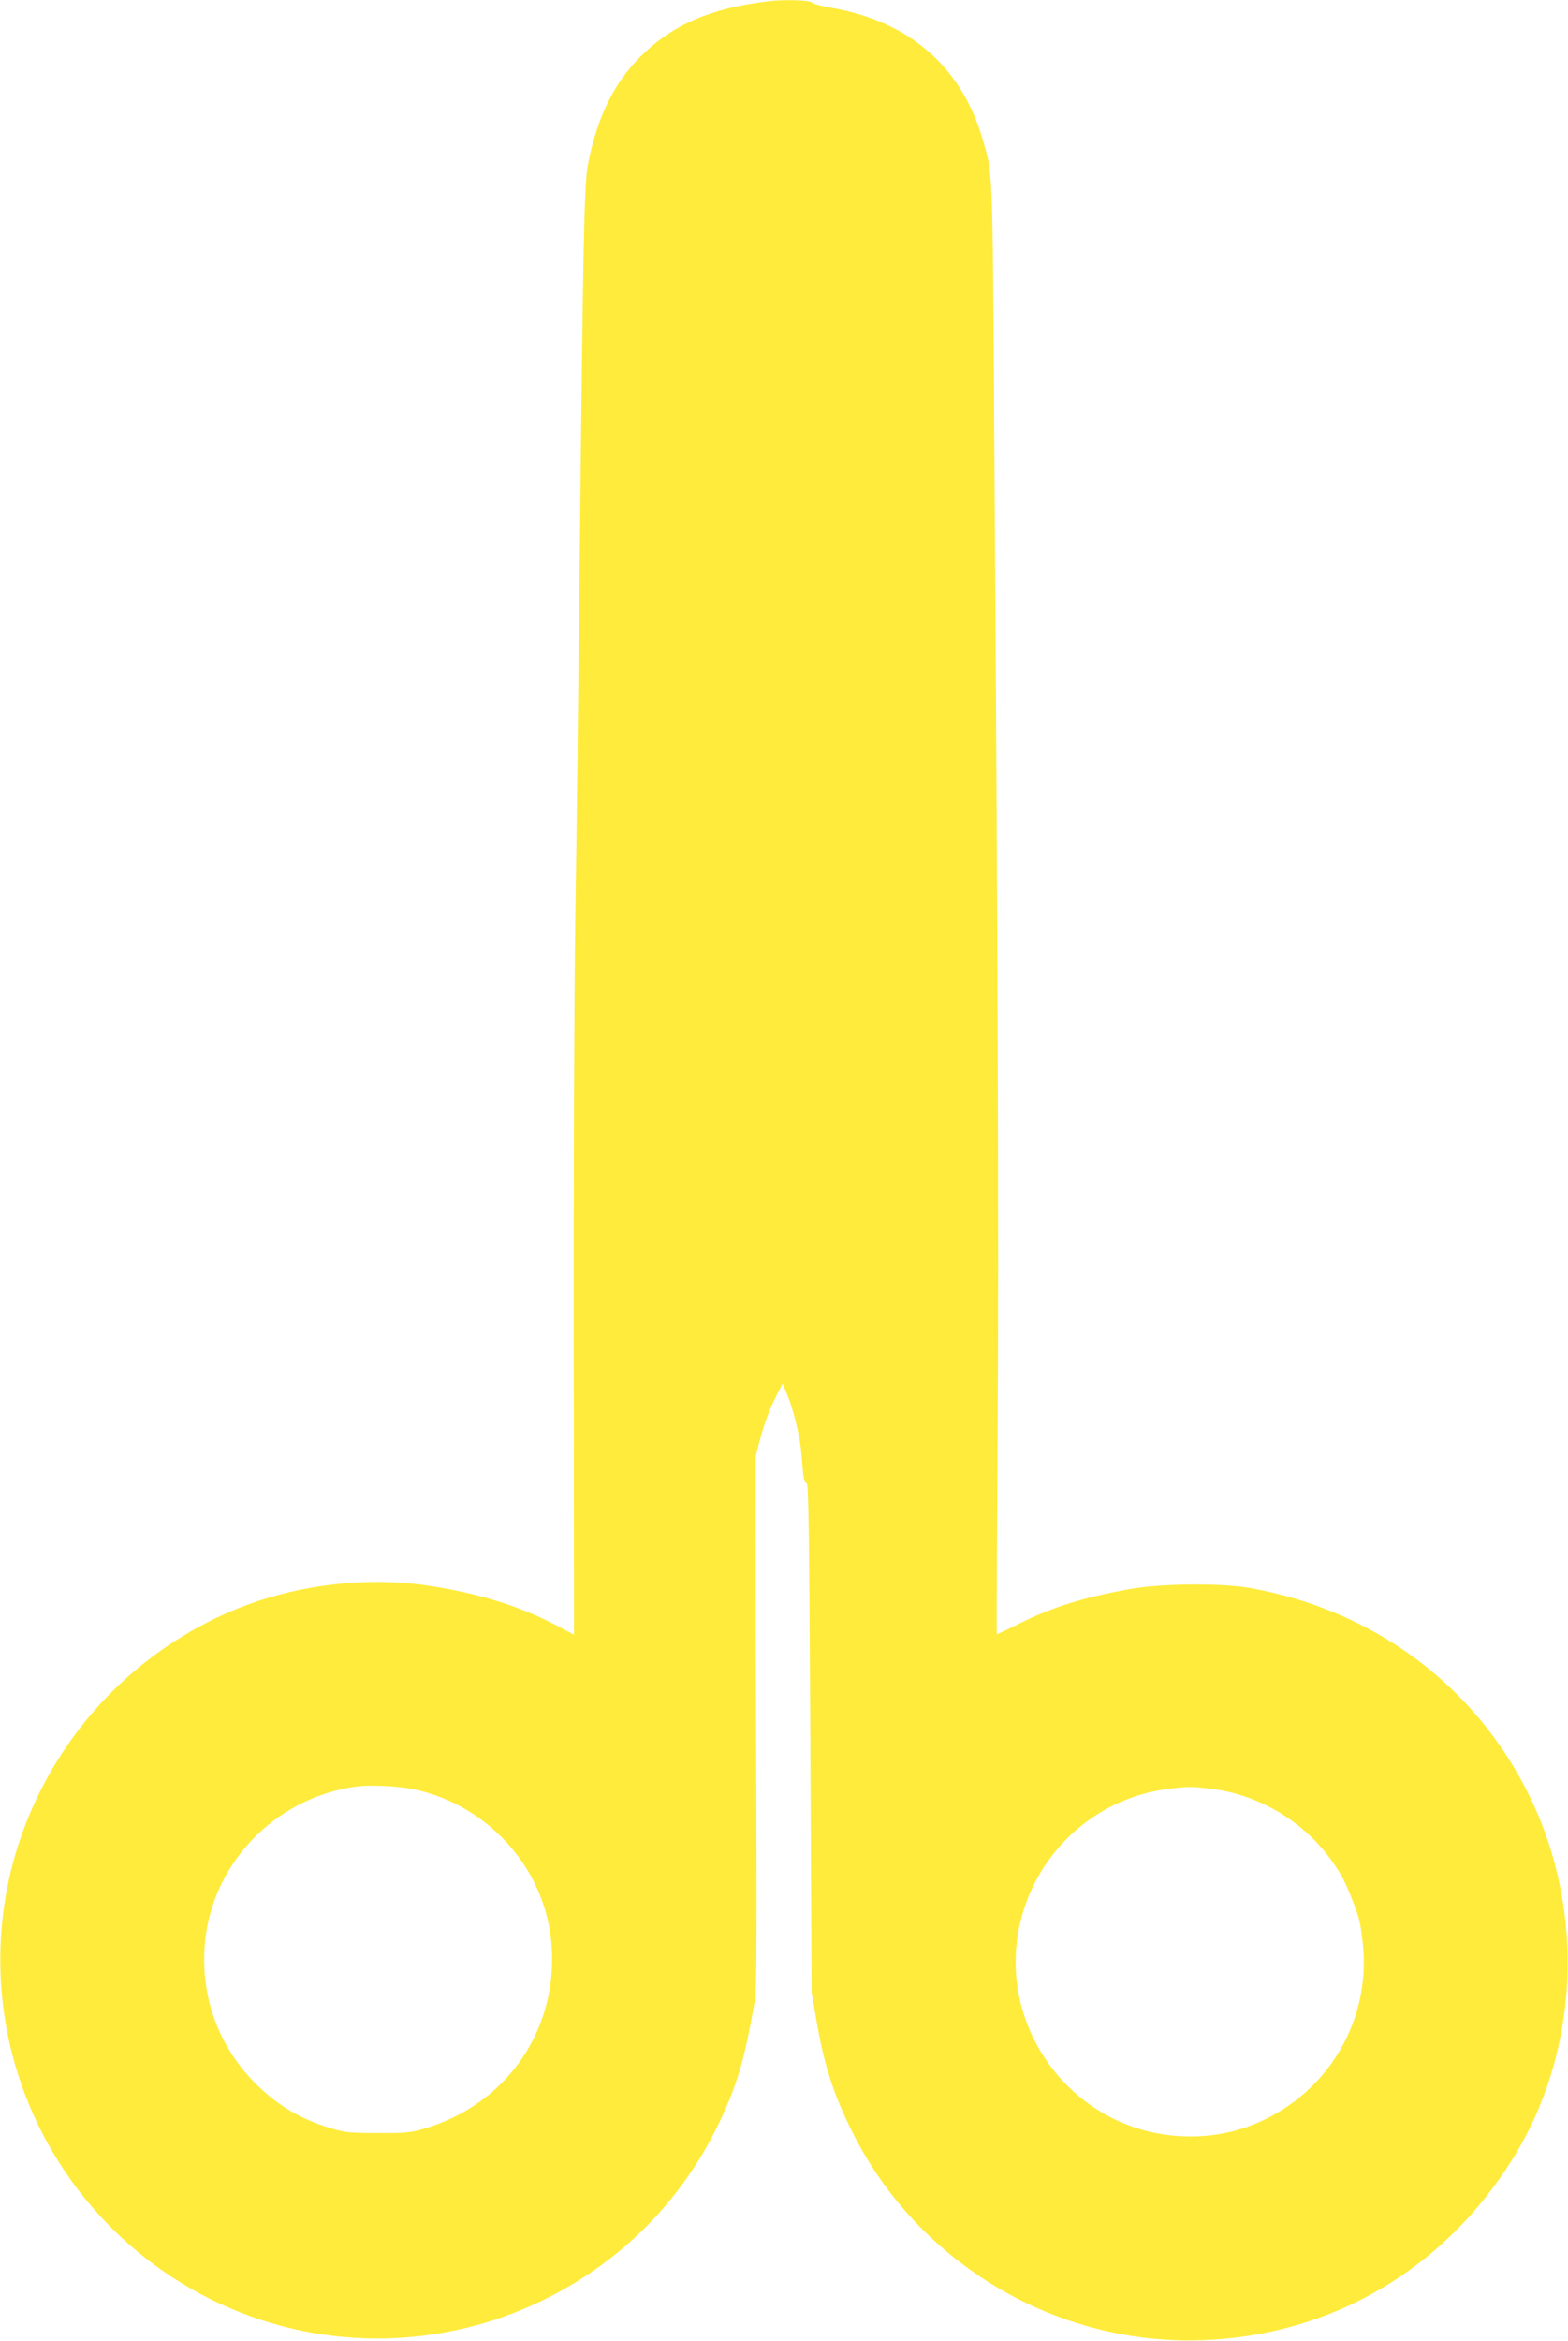
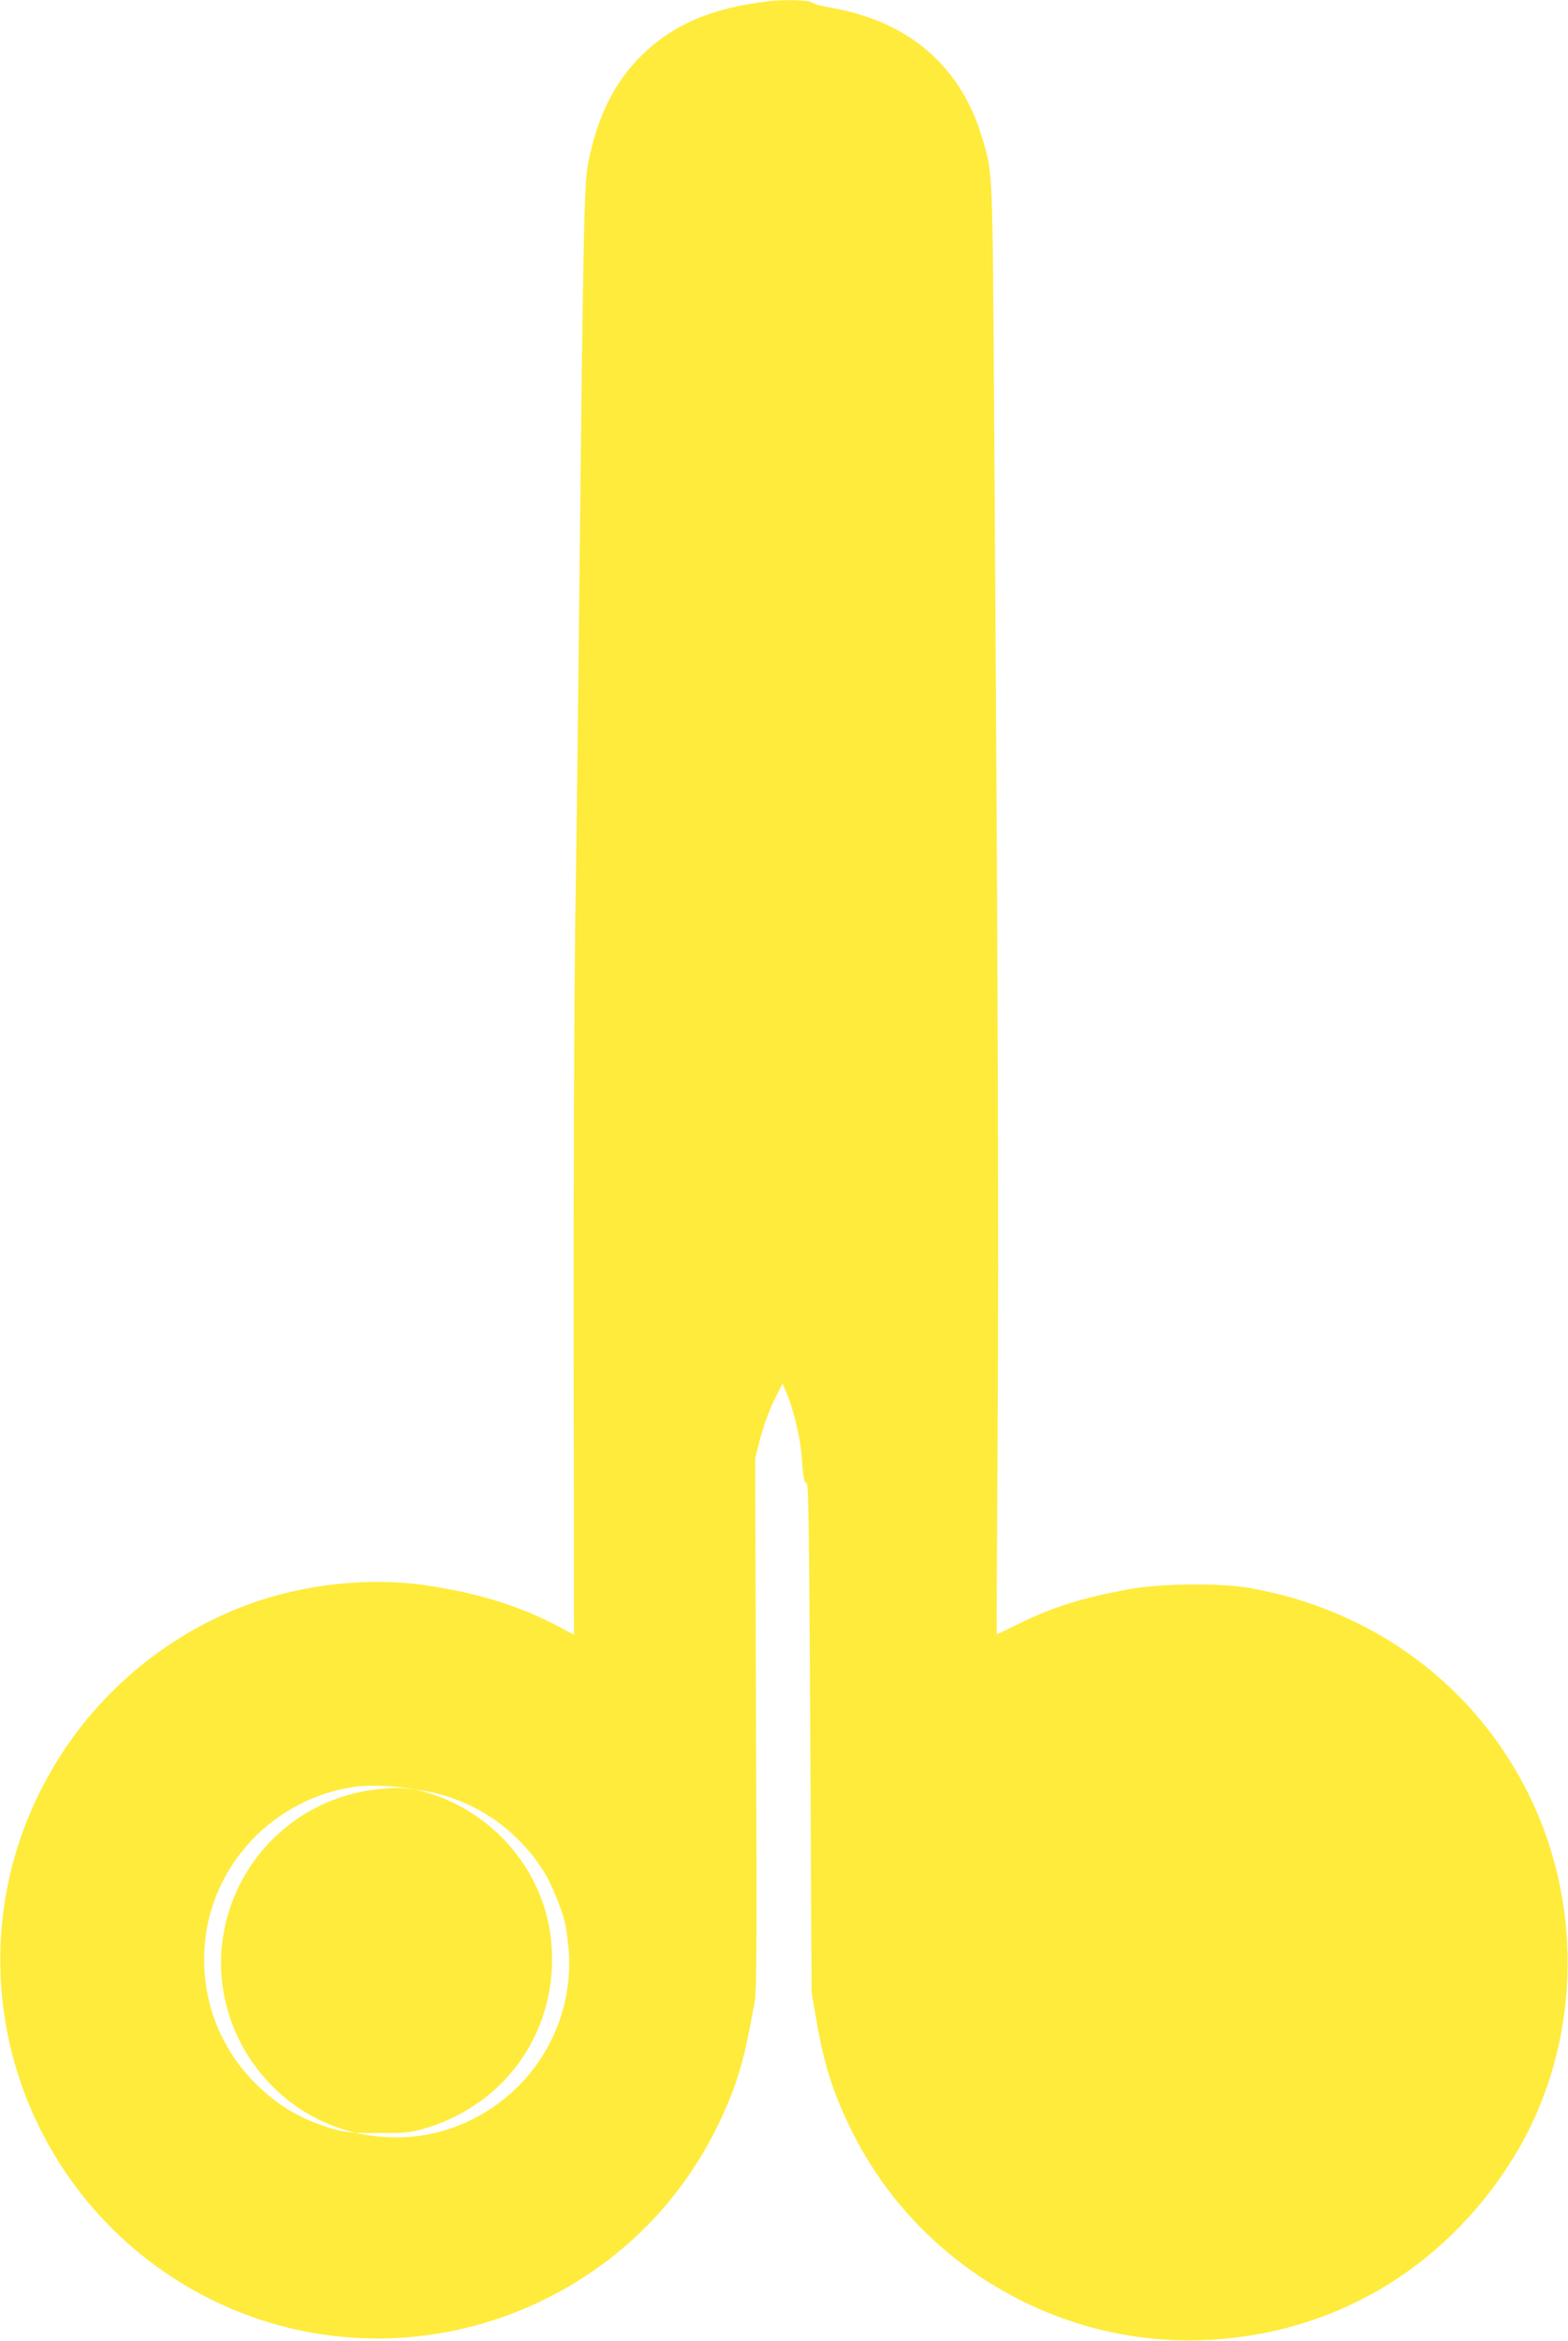
<svg xmlns="http://www.w3.org/2000/svg" version="1.0" width="858pt" height="1280pt" viewBox="0 0 858 1280" preserveAspectRatio="xMidYMid meet">
  <g transform="translate(0,1280) scale(0.1,-0.1)" fill="#ffeb3b" stroke="none">
-     <path d="M4205 12793 c-313 -37 -523 -127 -698 -300 -146 -144 -240 -335 -289 -588 -22 -112 -27 -379 -48 -2345 -6 -564 -15 -1365 -22 -1780 -6 -415 -10 -1467 -9 -2337 l2 -1582 -103 54 c-203 106 -434 176 -708 216 -314 46 -673 6 -978 -107 -494 -184 -902 -553 -1137 -1029 -219 -442 -271 -946 -149 -1425 160 -625 603 -1141 1197 -1394 542 -231 1159 -217 1694 39 433 207 771 545 978 977 99 209 138 341 195 665 11 58 12 371 7 1520 l-5 1447 23 91 c28 105 53 173 96 258 l31 61 24 -56 c35 -84 72 -236 79 -325 10 -132 15 -163 29 -163 10 0 14 -269 20 -1393 l7 -1392 25 -145 c42 -249 93 -409 198 -619 358 -718 1115 -1167 1916 -1138 702 26 1314 382 1693 985 368 585 406 1354 98 1987 -295 607 -856 1023 -1536 1142 -158 27 -482 24 -649 -6 -253 -45 -427 -99 -606 -188 -68 -34 -125 -61 -126 -60 -1 1 1 499 5 1107 7 1054 1 2621 -19 5510 -9 1419 -7 1368 -64 1561 -116 395 -401 642 -826 716 -52 9 -100 22 -106 29 -11 13 -154 18 -239 7z m-1938 -9778 c405 -86 716 -434 750 -840 41 -472 -245 -886 -702 -1017 -70 -20 -101 -23 -250 -22 -155 0 -178 3 -258 27 -161 50 -277 117 -396 231 -212 205 -316 483 -290 779 39 437 383 795 824 857 77 11 235 4 322 -15z m4348 5 c300 -34 570 -210 724 -475 31 -54 85 -188 100 -250 6 -27 15 -90 20 -140 31 -349 -131 -686 -424 -880 -186 -123 -395 -175 -618 -153 -589 58 -987 643 -822 1212 107 370 426 641 807 685 103 12 113 12 213 1z" />
+     <path d="M4205 12793 c-313 -37 -523 -127 -698 -300 -146 -144 -240 -335 -289 -588 -22 -112 -27 -379 -48 -2345 -6 -564 -15 -1365 -22 -1780 -6 -415 -10 -1467 -9 -2337 l2 -1582 -103 54 c-203 106 -434 176 -708 216 -314 46 -673 6 -978 -107 -494 -184 -902 -553 -1137 -1029 -219 -442 -271 -946 -149 -1425 160 -625 603 -1141 1197 -1394 542 -231 1159 -217 1694 39 433 207 771 545 978 977 99 209 138 341 195 665 11 58 12 371 7 1520 l-5 1447 23 91 c28 105 53 173 96 258 l31 61 24 -56 c35 -84 72 -236 79 -325 10 -132 15 -163 29 -163 10 0 14 -269 20 -1393 l7 -1392 25 -145 c42 -249 93 -409 198 -619 358 -718 1115 -1167 1916 -1138 702 26 1314 382 1693 985 368 585 406 1354 98 1987 -295 607 -856 1023 -1536 1142 -158 27 -482 24 -649 -6 -253 -45 -427 -99 -606 -188 -68 -34 -125 -61 -126 -60 -1 1 1 499 5 1107 7 1054 1 2621 -19 5510 -9 1419 -7 1368 -64 1561 -116 395 -401 642 -826 716 -52 9 -100 22 -106 29 -11 13 -154 18 -239 7z m-1938 -9778 c405 -86 716 -434 750 -840 41 -472 -245 -886 -702 -1017 -70 -20 -101 -23 -250 -22 -155 0 -178 3 -258 27 -161 50 -277 117 -396 231 -212 205 -316 483 -290 779 39 437 383 795 824 857 77 11 235 4 322 -15z c300 -34 570 -210 724 -475 31 -54 85 -188 100 -250 6 -27 15 -90 20 -140 31 -349 -131 -686 -424 -880 -186 -123 -395 -175 -618 -153 -589 58 -987 643 -822 1212 107 370 426 641 807 685 103 12 113 12 213 1z" />
  </g>
</svg>